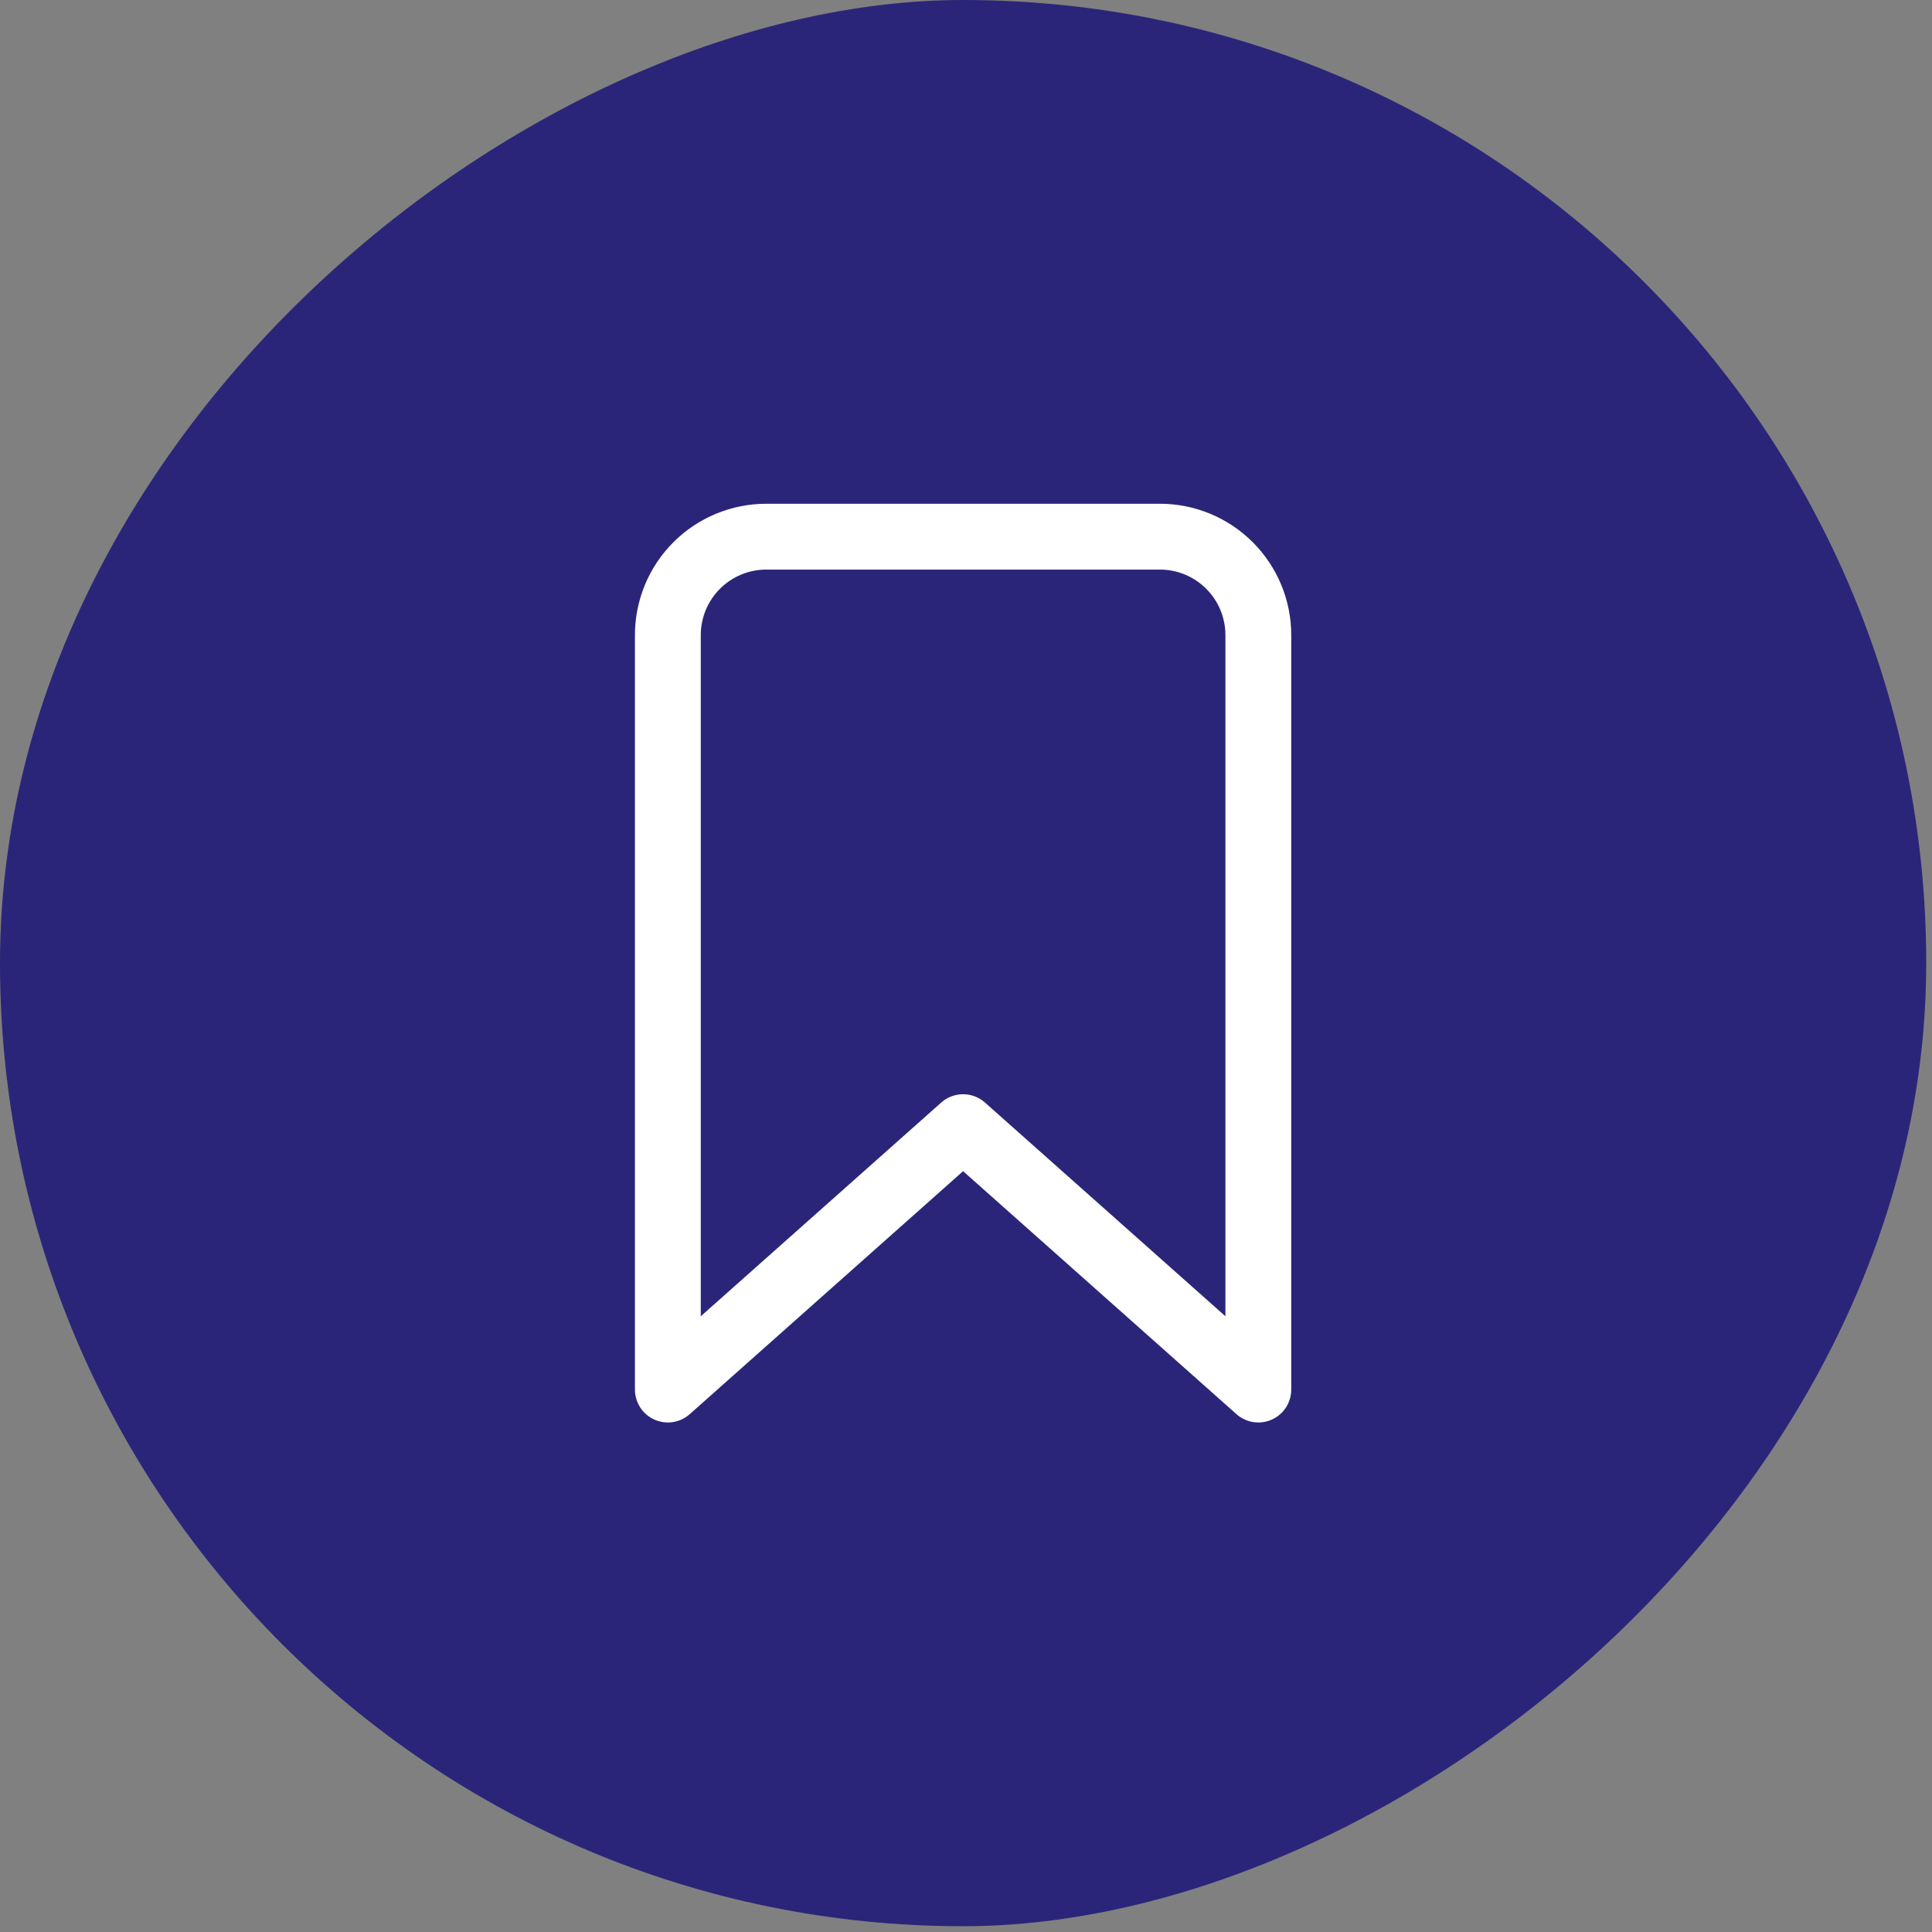
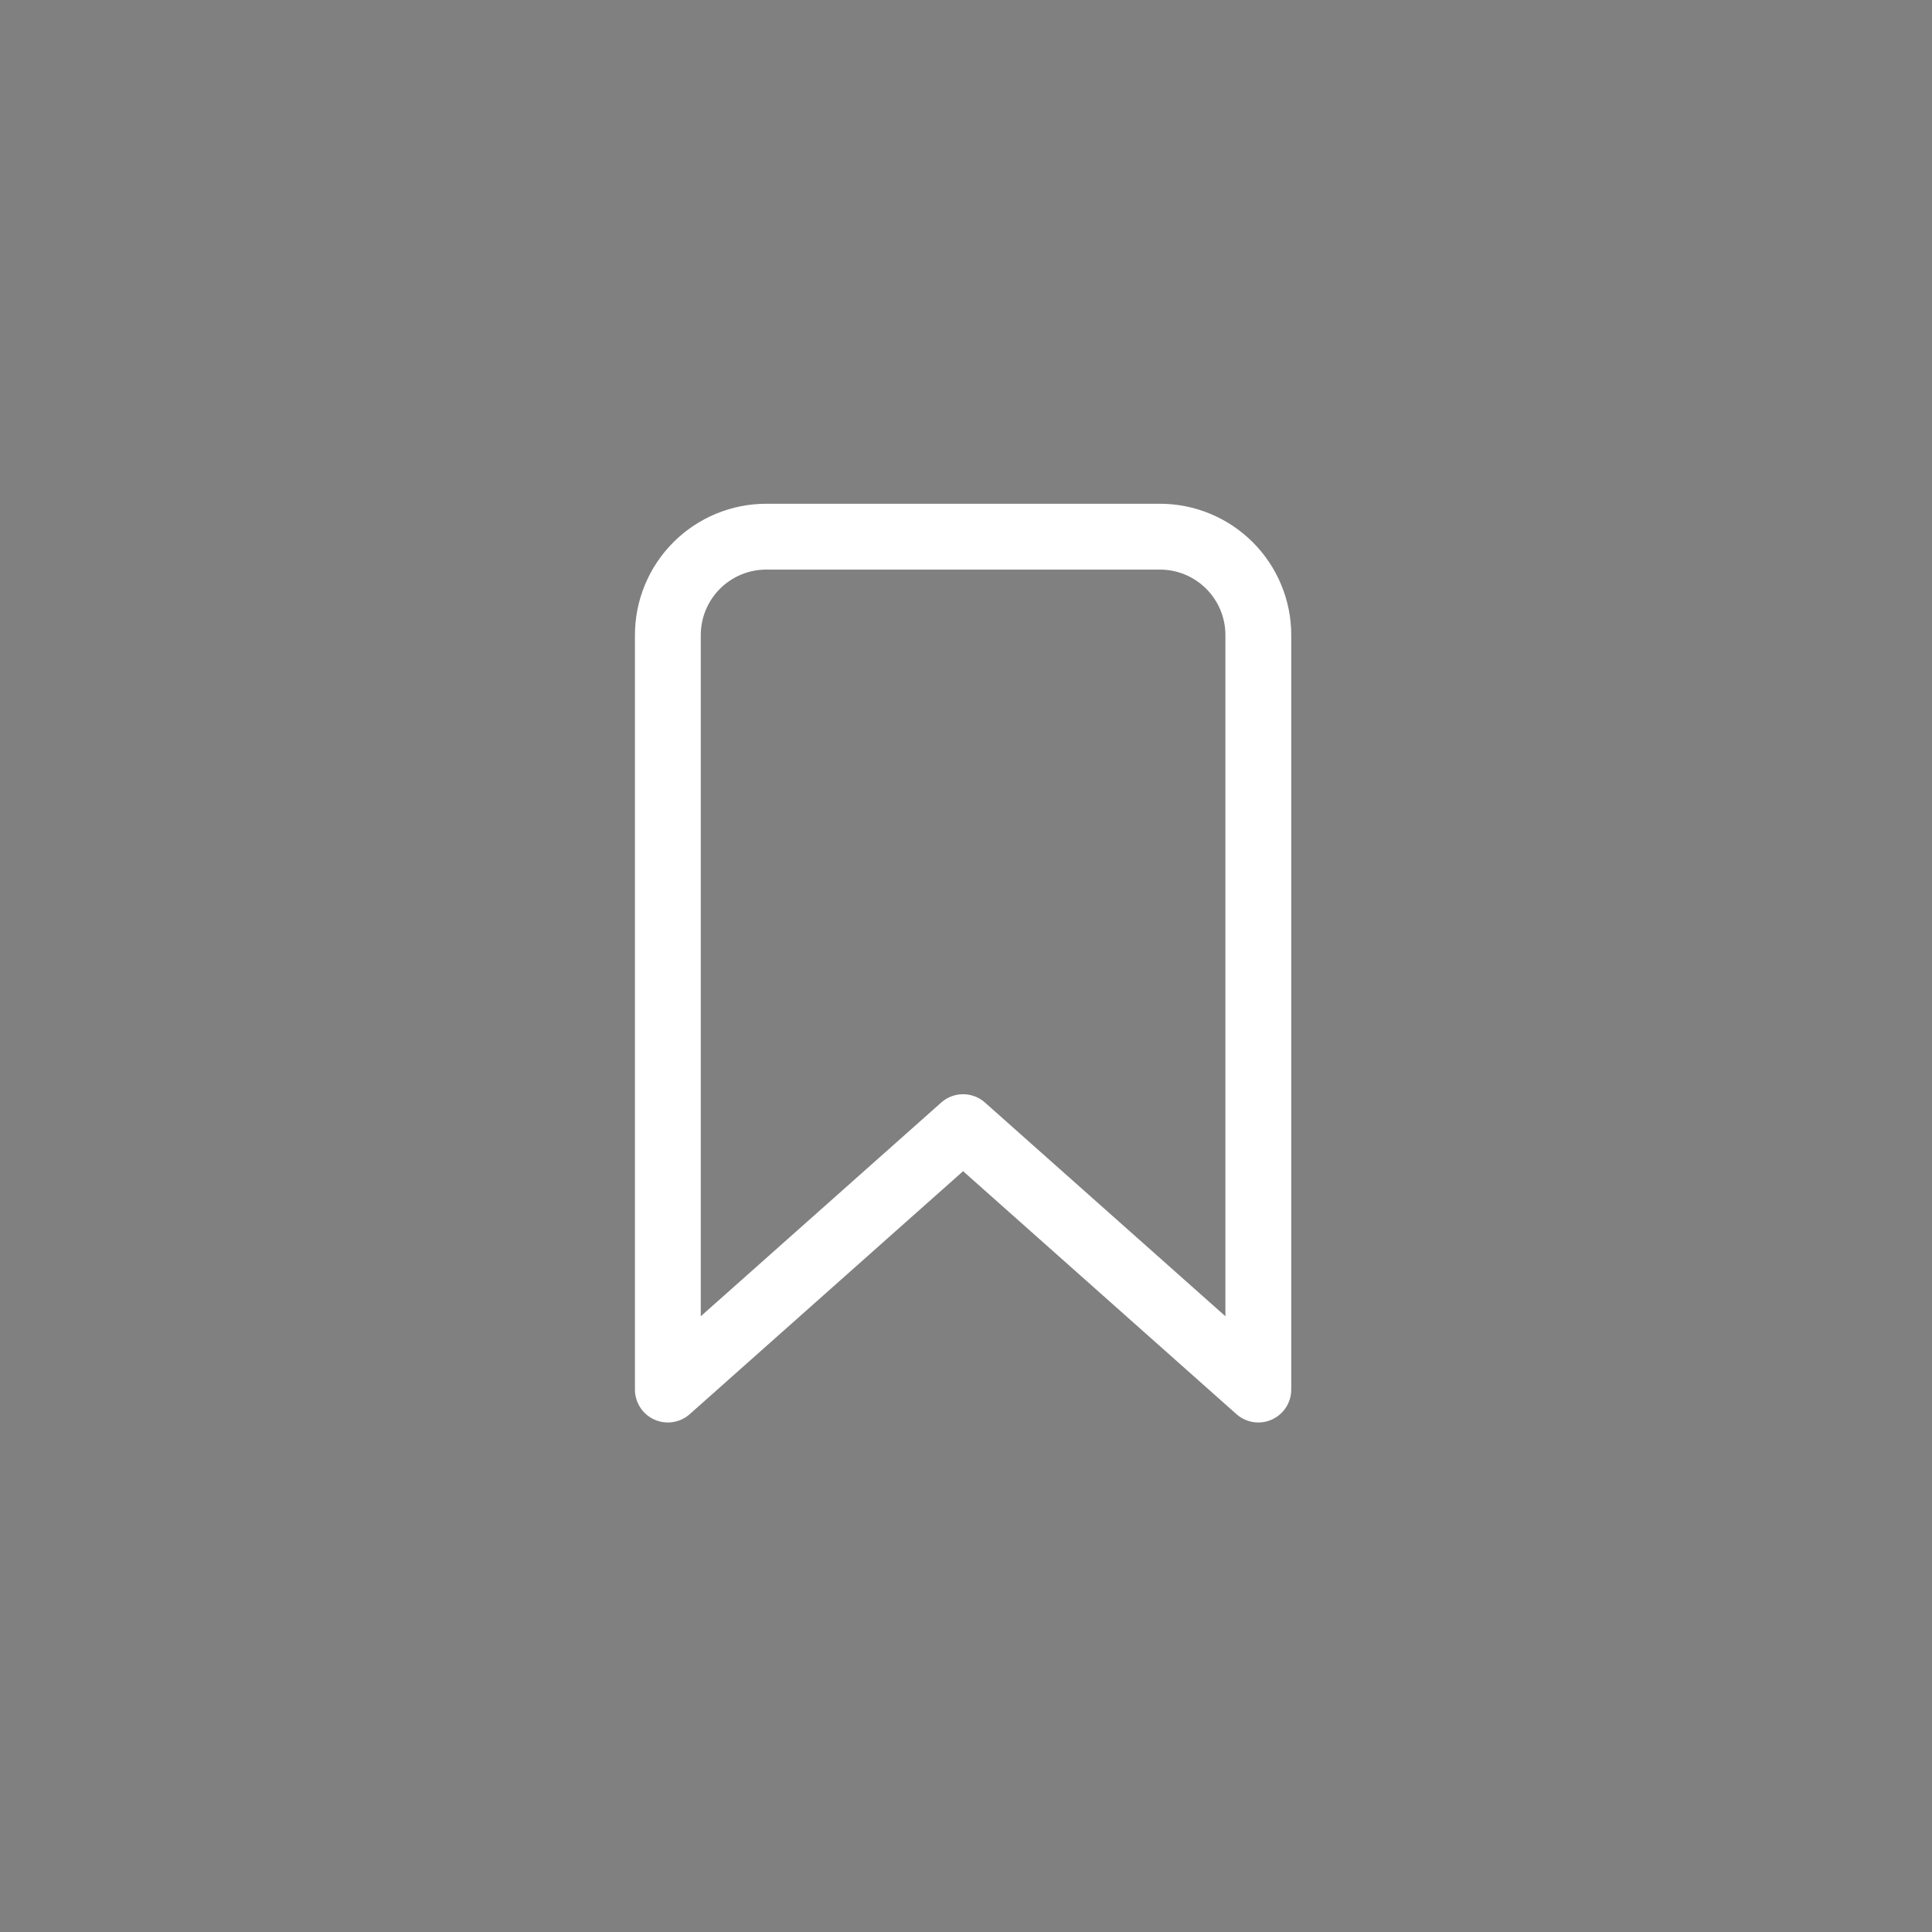
<svg xmlns="http://www.w3.org/2000/svg" width="81" height="81" viewBox="0 0 81 81" fill="none">
  <rect x="0" y="0" width="81" height="81" fill="#808080" stroke="none" />
-   <rect x="80.758" width="80.758" height="80.758" rx="40.379" transform="rotate(90 80.758 0)" fill="#2B2579" />
  <path d="M48.63 22.5H32.126C31.032 22.5 29.982 22.935 29.209 23.709C28.435 24.482 28 25.532 28 26.626V58.258L40.378 47.256L52.756 58.258V26.626C52.756 25.532 52.321 24.482 51.547 23.709C50.773 22.935 49.724 22.5 48.63 22.5Z" stroke="white" stroke-width="2.76" stroke-linecap="round" stroke-linejoin="round" />
</svg>